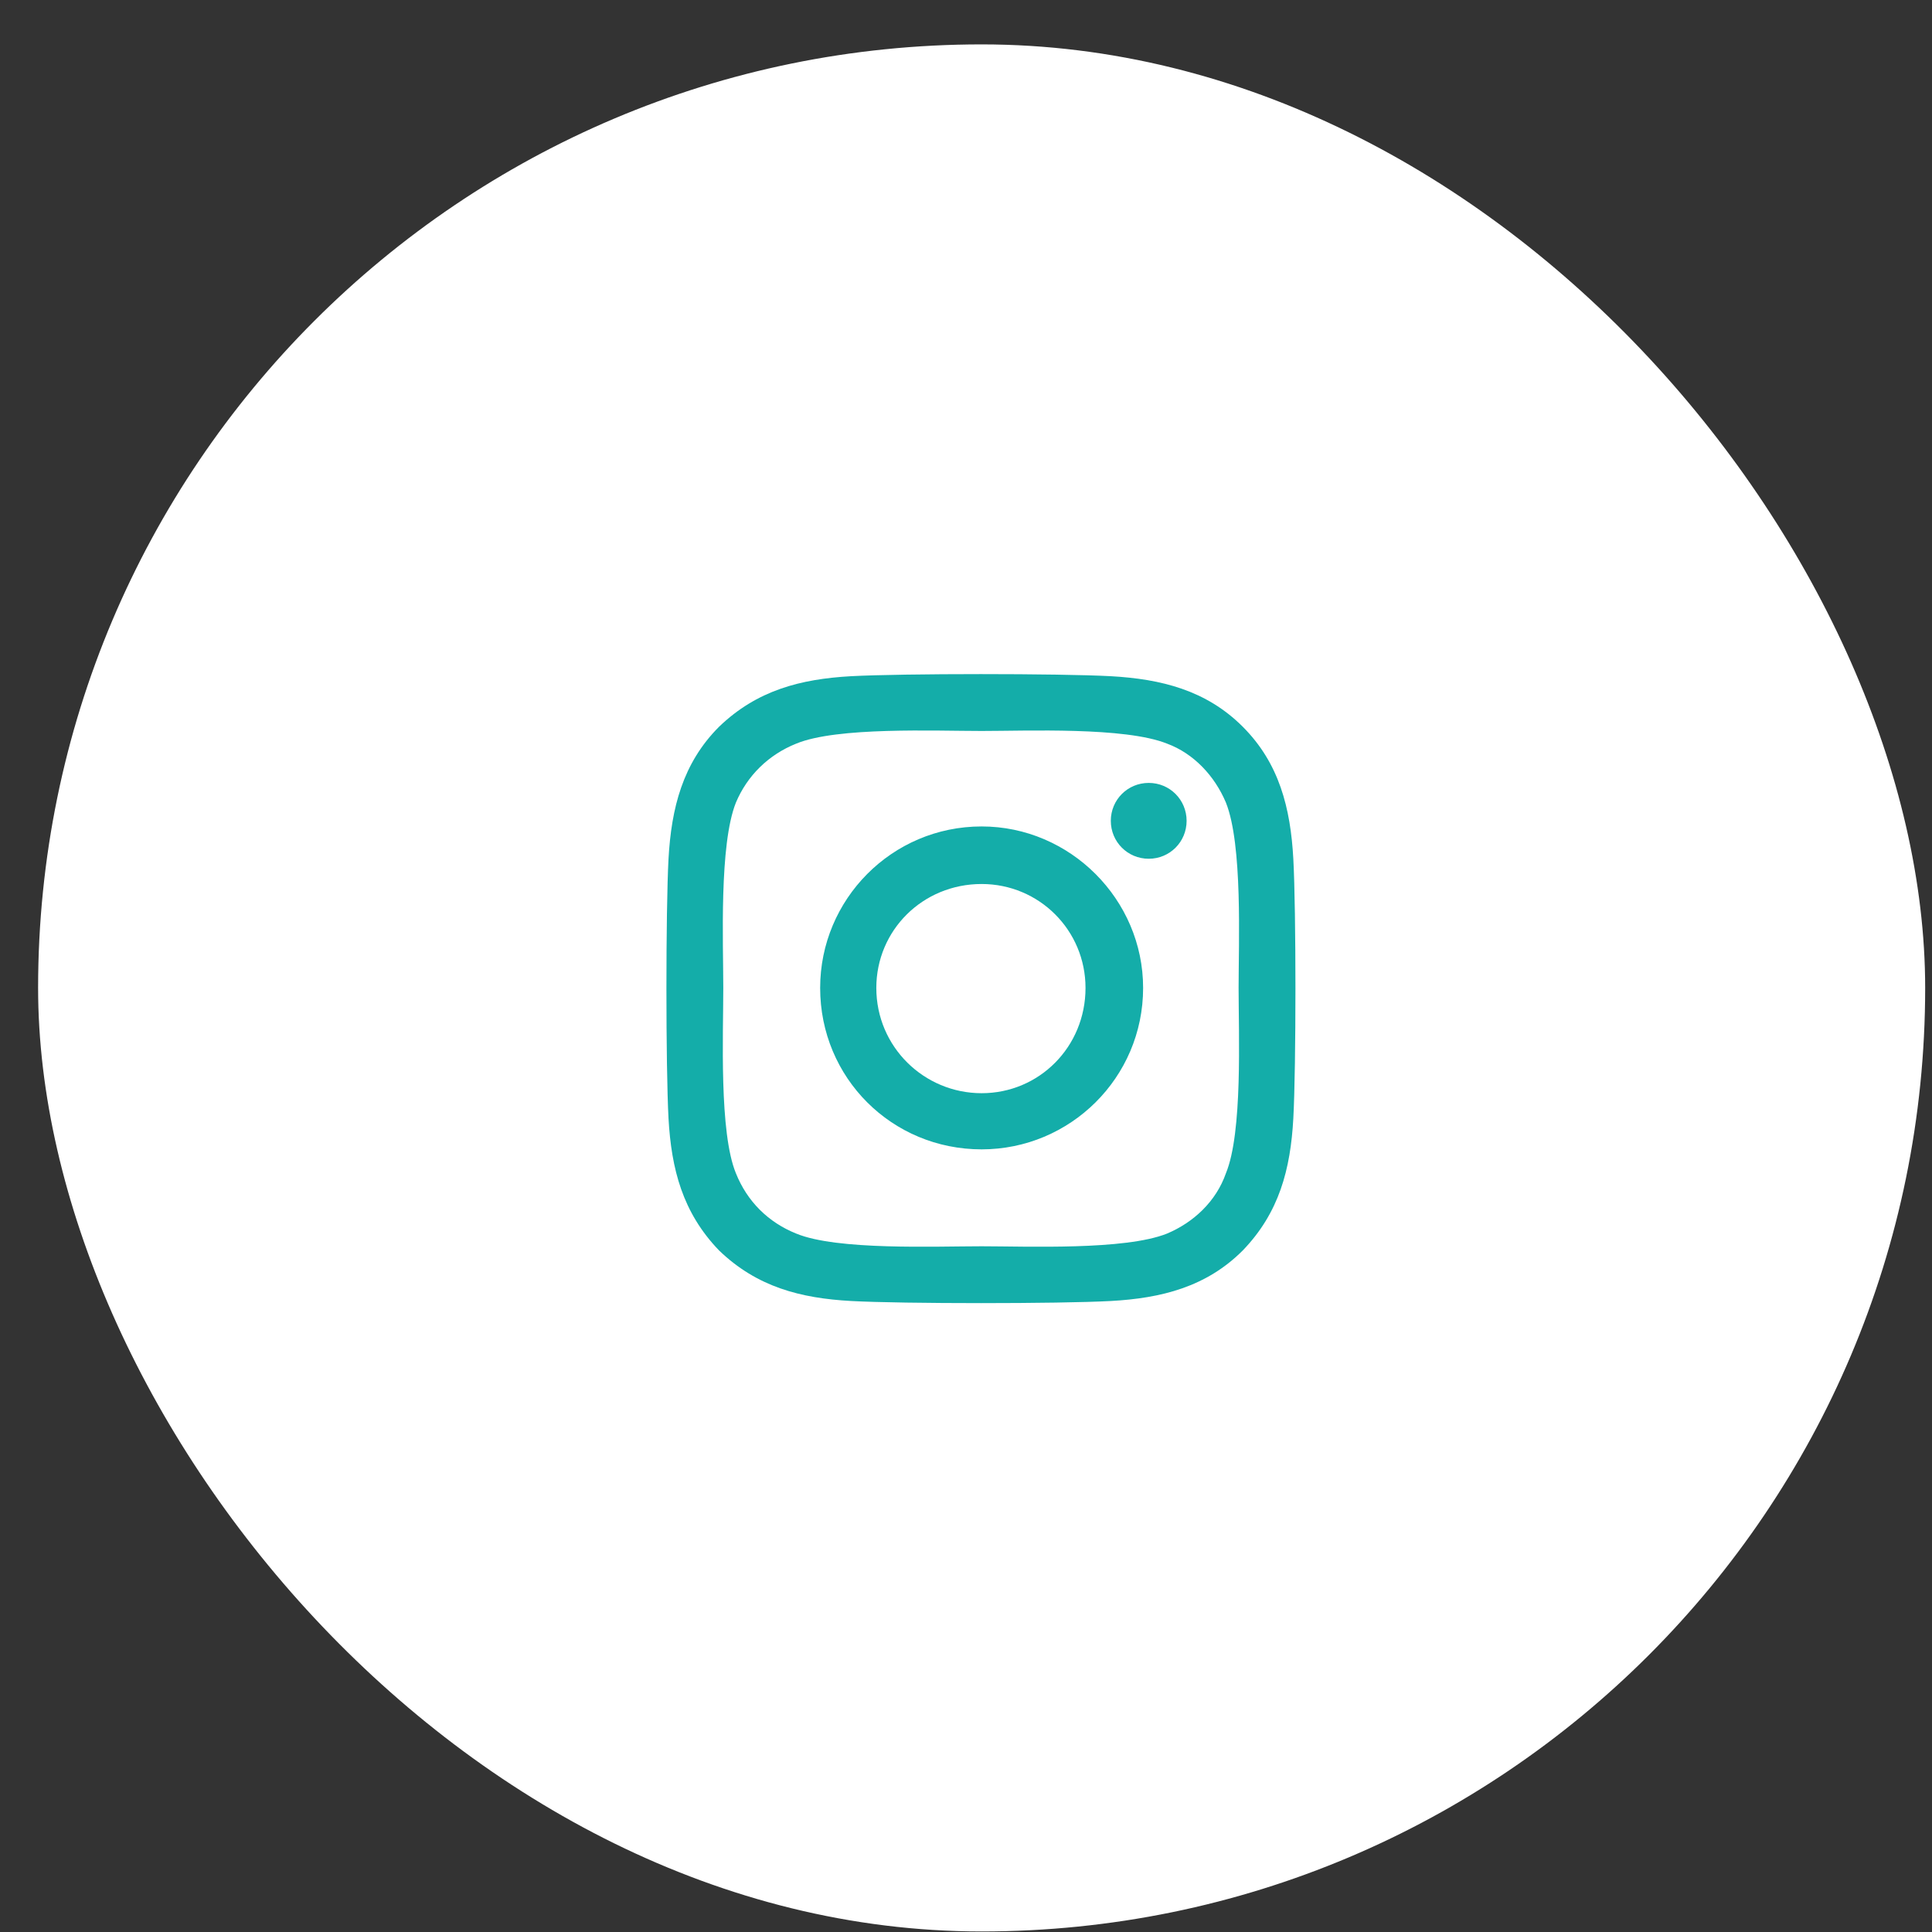
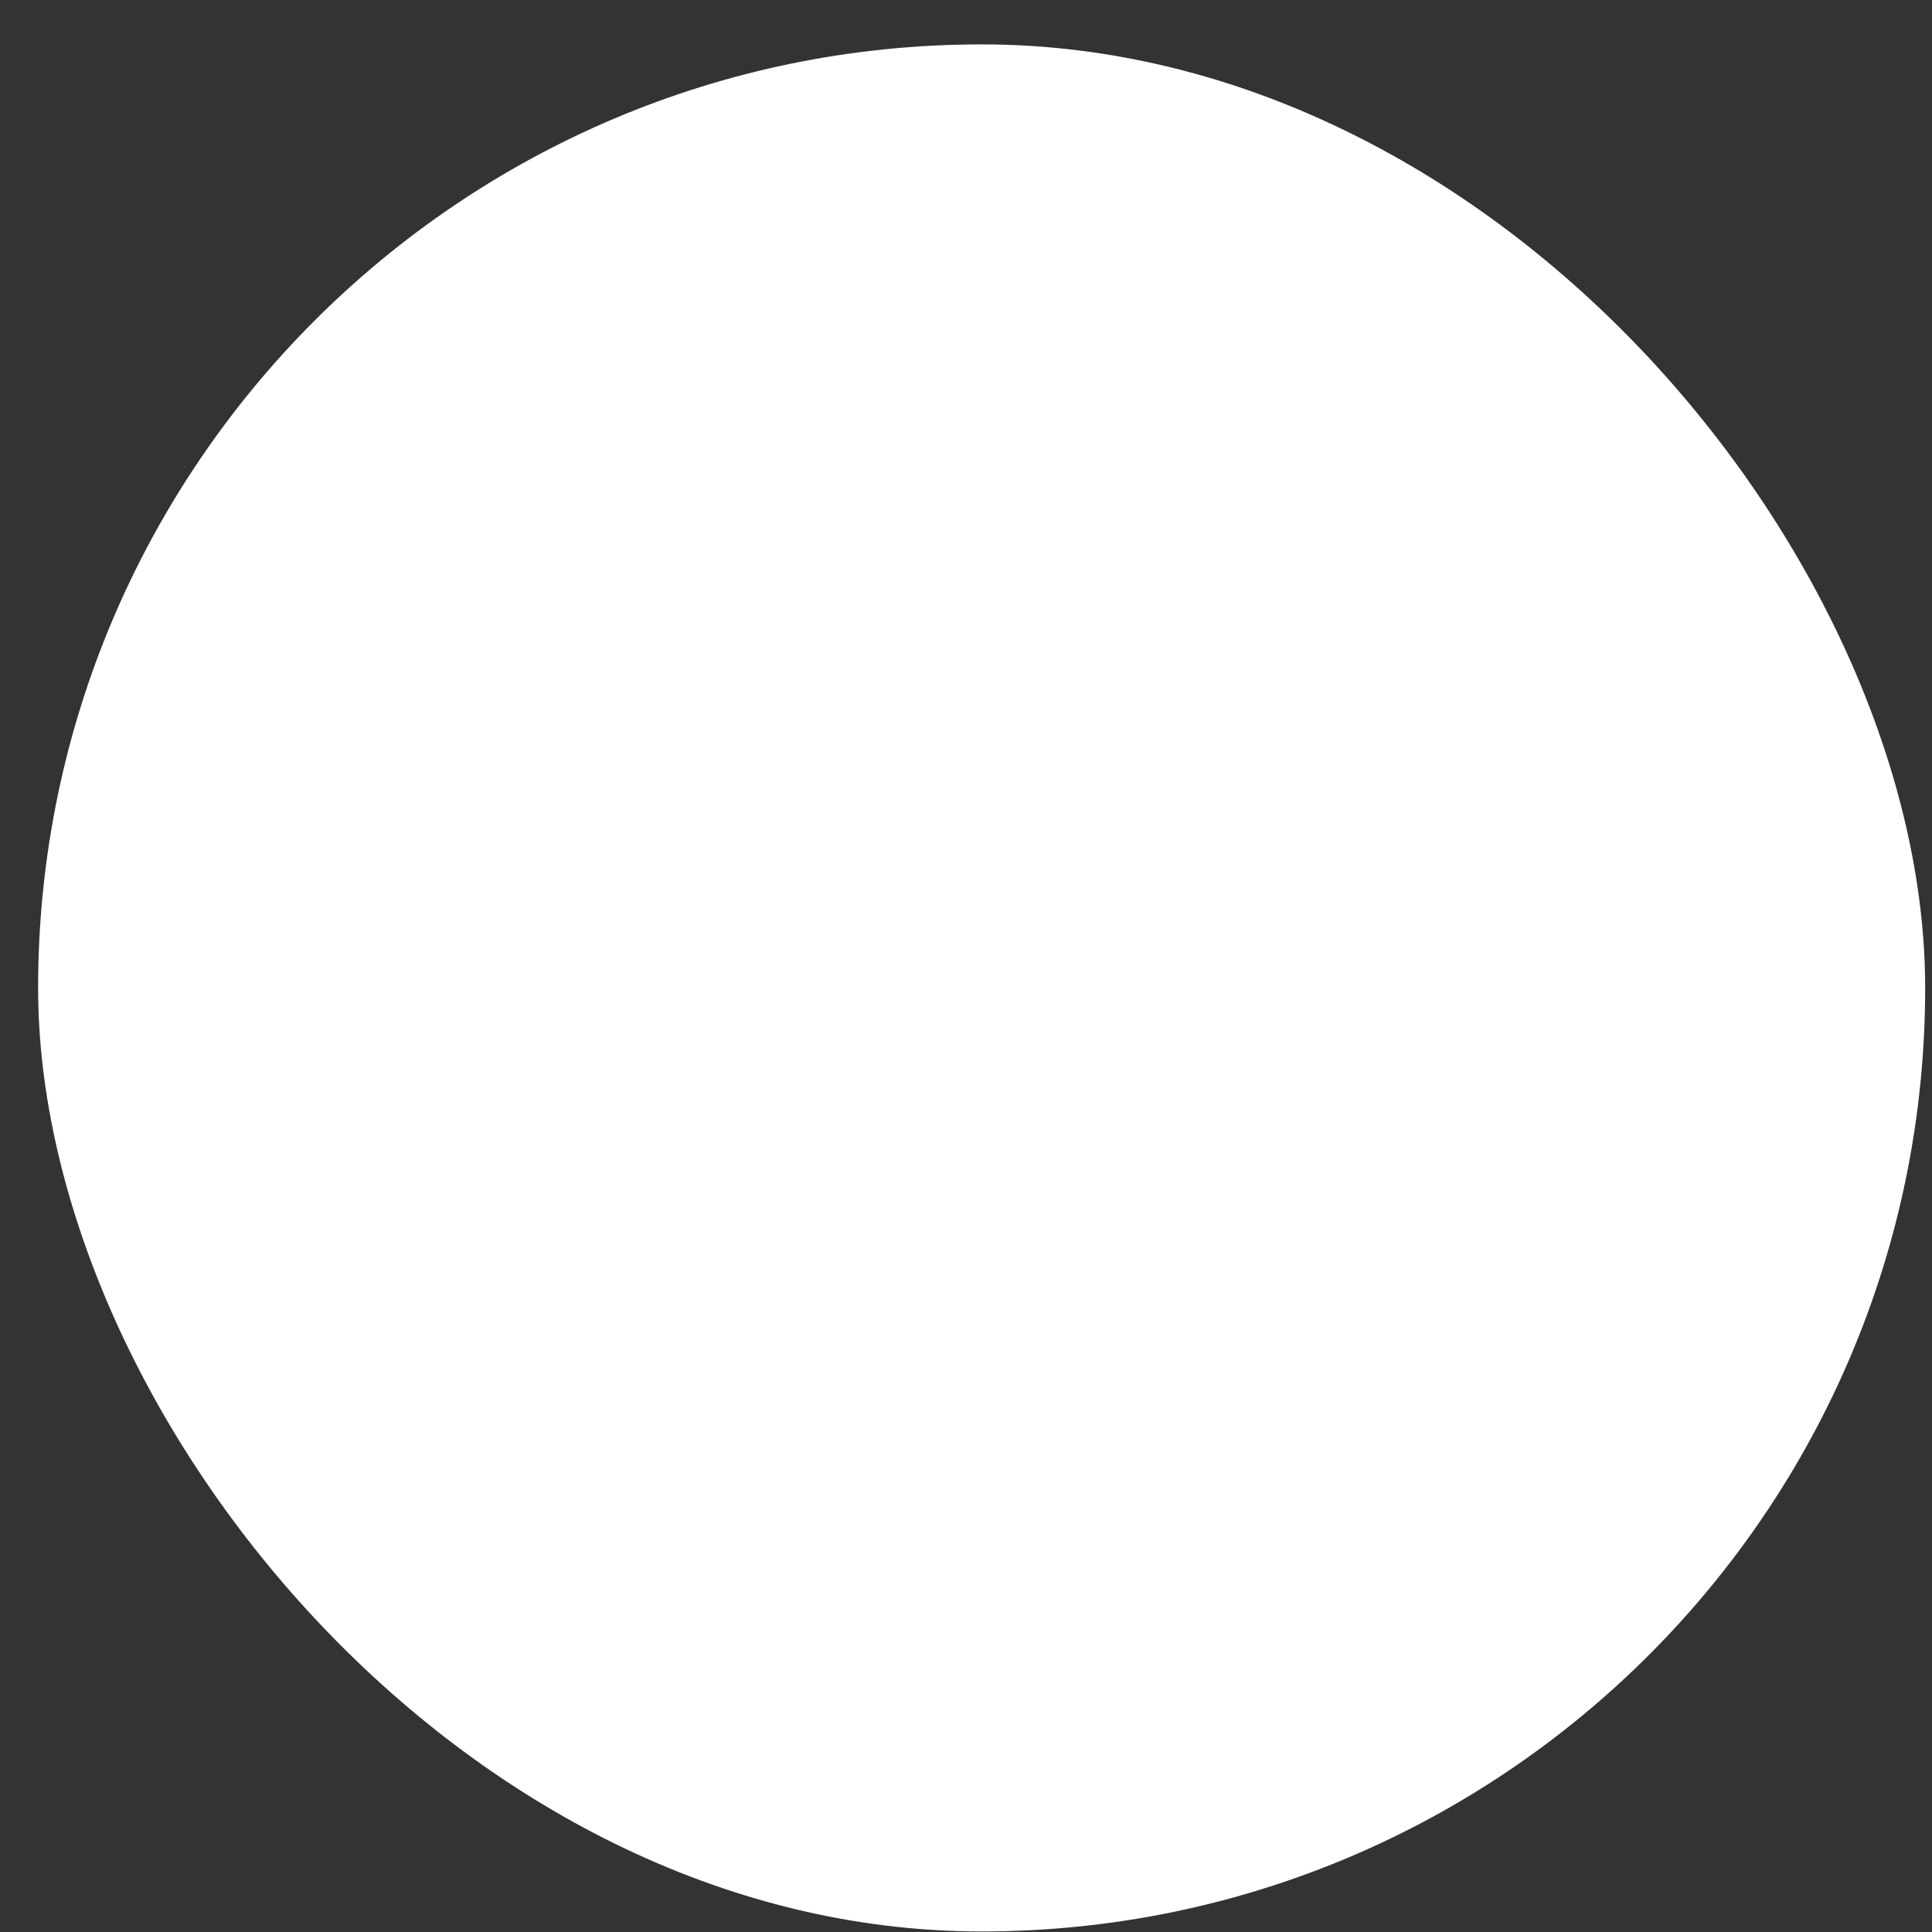
<svg xmlns="http://www.w3.org/2000/svg" width="43" height="43" viewBox="0 0 43 43" fill="none">
  <rect x="0" y="0" width="43" height="43" fill="#333333" stroke="none" />
  <rect x="0.848" y="0.988" width="42" height="42" rx="21" fill="white" />
-   <path d="M21.848 18.394C23.817 18.394 25.442 20.019 25.442 21.988C25.442 23.988 23.817 25.581 21.848 25.581C19.848 25.581 18.254 23.988 18.254 21.988C18.254 20.019 19.848 18.394 21.848 18.394ZM21.848 24.331C23.129 24.331 24.16 23.3 24.16 21.988C24.16 20.706 23.129 19.675 21.848 19.675C20.535 19.675 19.504 20.706 19.504 21.988C19.504 23.3 20.567 24.331 21.848 24.331ZM26.41 18.269C26.41 18.738 26.035 19.113 25.567 19.113C25.098 19.113 24.723 18.738 24.723 18.269C24.723 17.8 25.098 17.425 25.567 17.425C26.035 17.425 26.41 17.8 26.41 18.269ZM28.785 19.113C28.848 20.269 28.848 23.738 28.785 24.894C28.723 26.019 28.473 26.988 27.66 27.831C26.848 28.644 25.848 28.894 24.723 28.956C23.567 29.019 20.098 29.019 18.942 28.956C17.817 28.894 16.848 28.644 16.004 27.831C15.192 26.988 14.942 26.019 14.879 24.894C14.817 23.738 14.817 20.269 14.879 19.113C14.942 17.988 15.192 16.988 16.004 16.175C16.848 15.363 17.817 15.113 18.942 15.05C20.098 14.988 23.567 14.988 24.723 15.05C25.848 15.113 26.848 15.363 27.66 16.175C28.473 16.988 28.723 17.988 28.785 19.113ZM27.285 26.113C27.66 25.206 27.567 23.019 27.567 21.988C27.567 20.988 27.66 18.8 27.285 17.863C27.035 17.269 26.567 16.769 25.973 16.55C25.035 16.175 22.848 16.269 21.848 16.269C20.817 16.269 18.629 16.175 17.723 16.55C17.098 16.8 16.629 17.269 16.379 17.863C16.004 18.8 16.098 20.988 16.098 21.988C16.098 23.019 16.004 25.206 16.379 26.113C16.629 26.738 17.098 27.206 17.723 27.456C18.629 27.831 20.817 27.738 21.848 27.738C22.848 27.738 25.035 27.831 25.973 27.456C26.567 27.206 27.067 26.738 27.285 26.113Z" fill="#14ADA9" />
</svg>